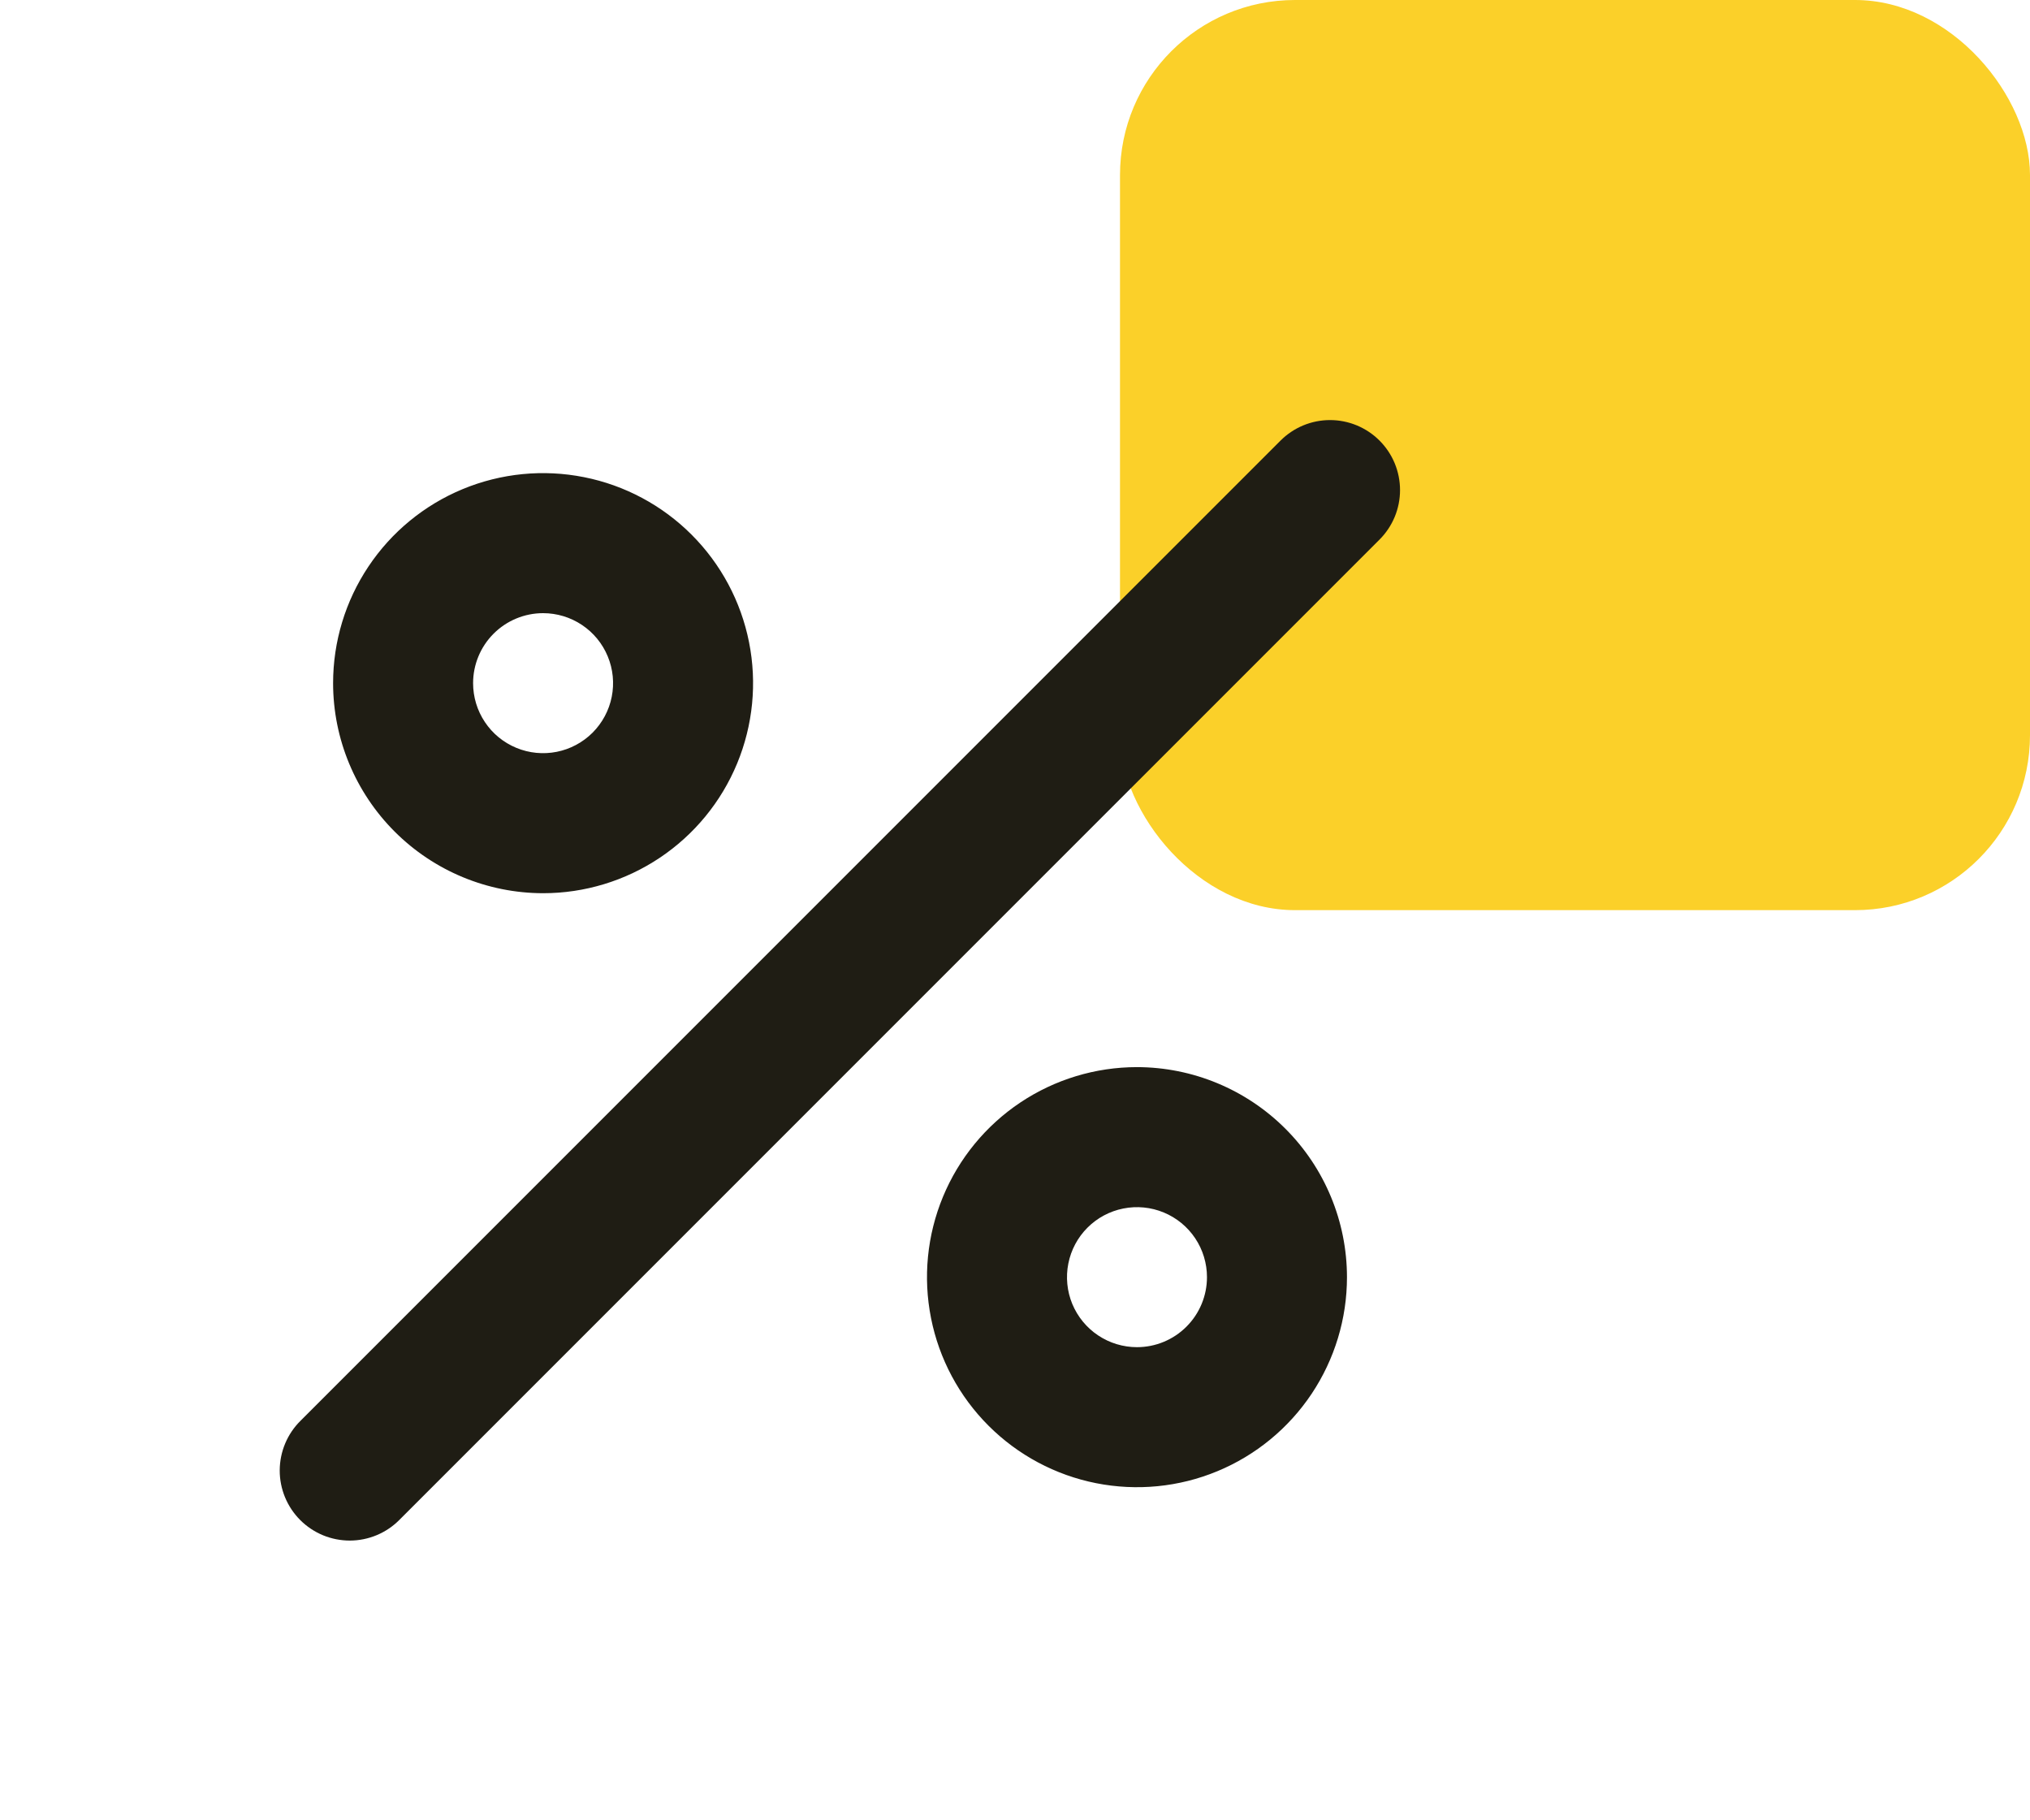
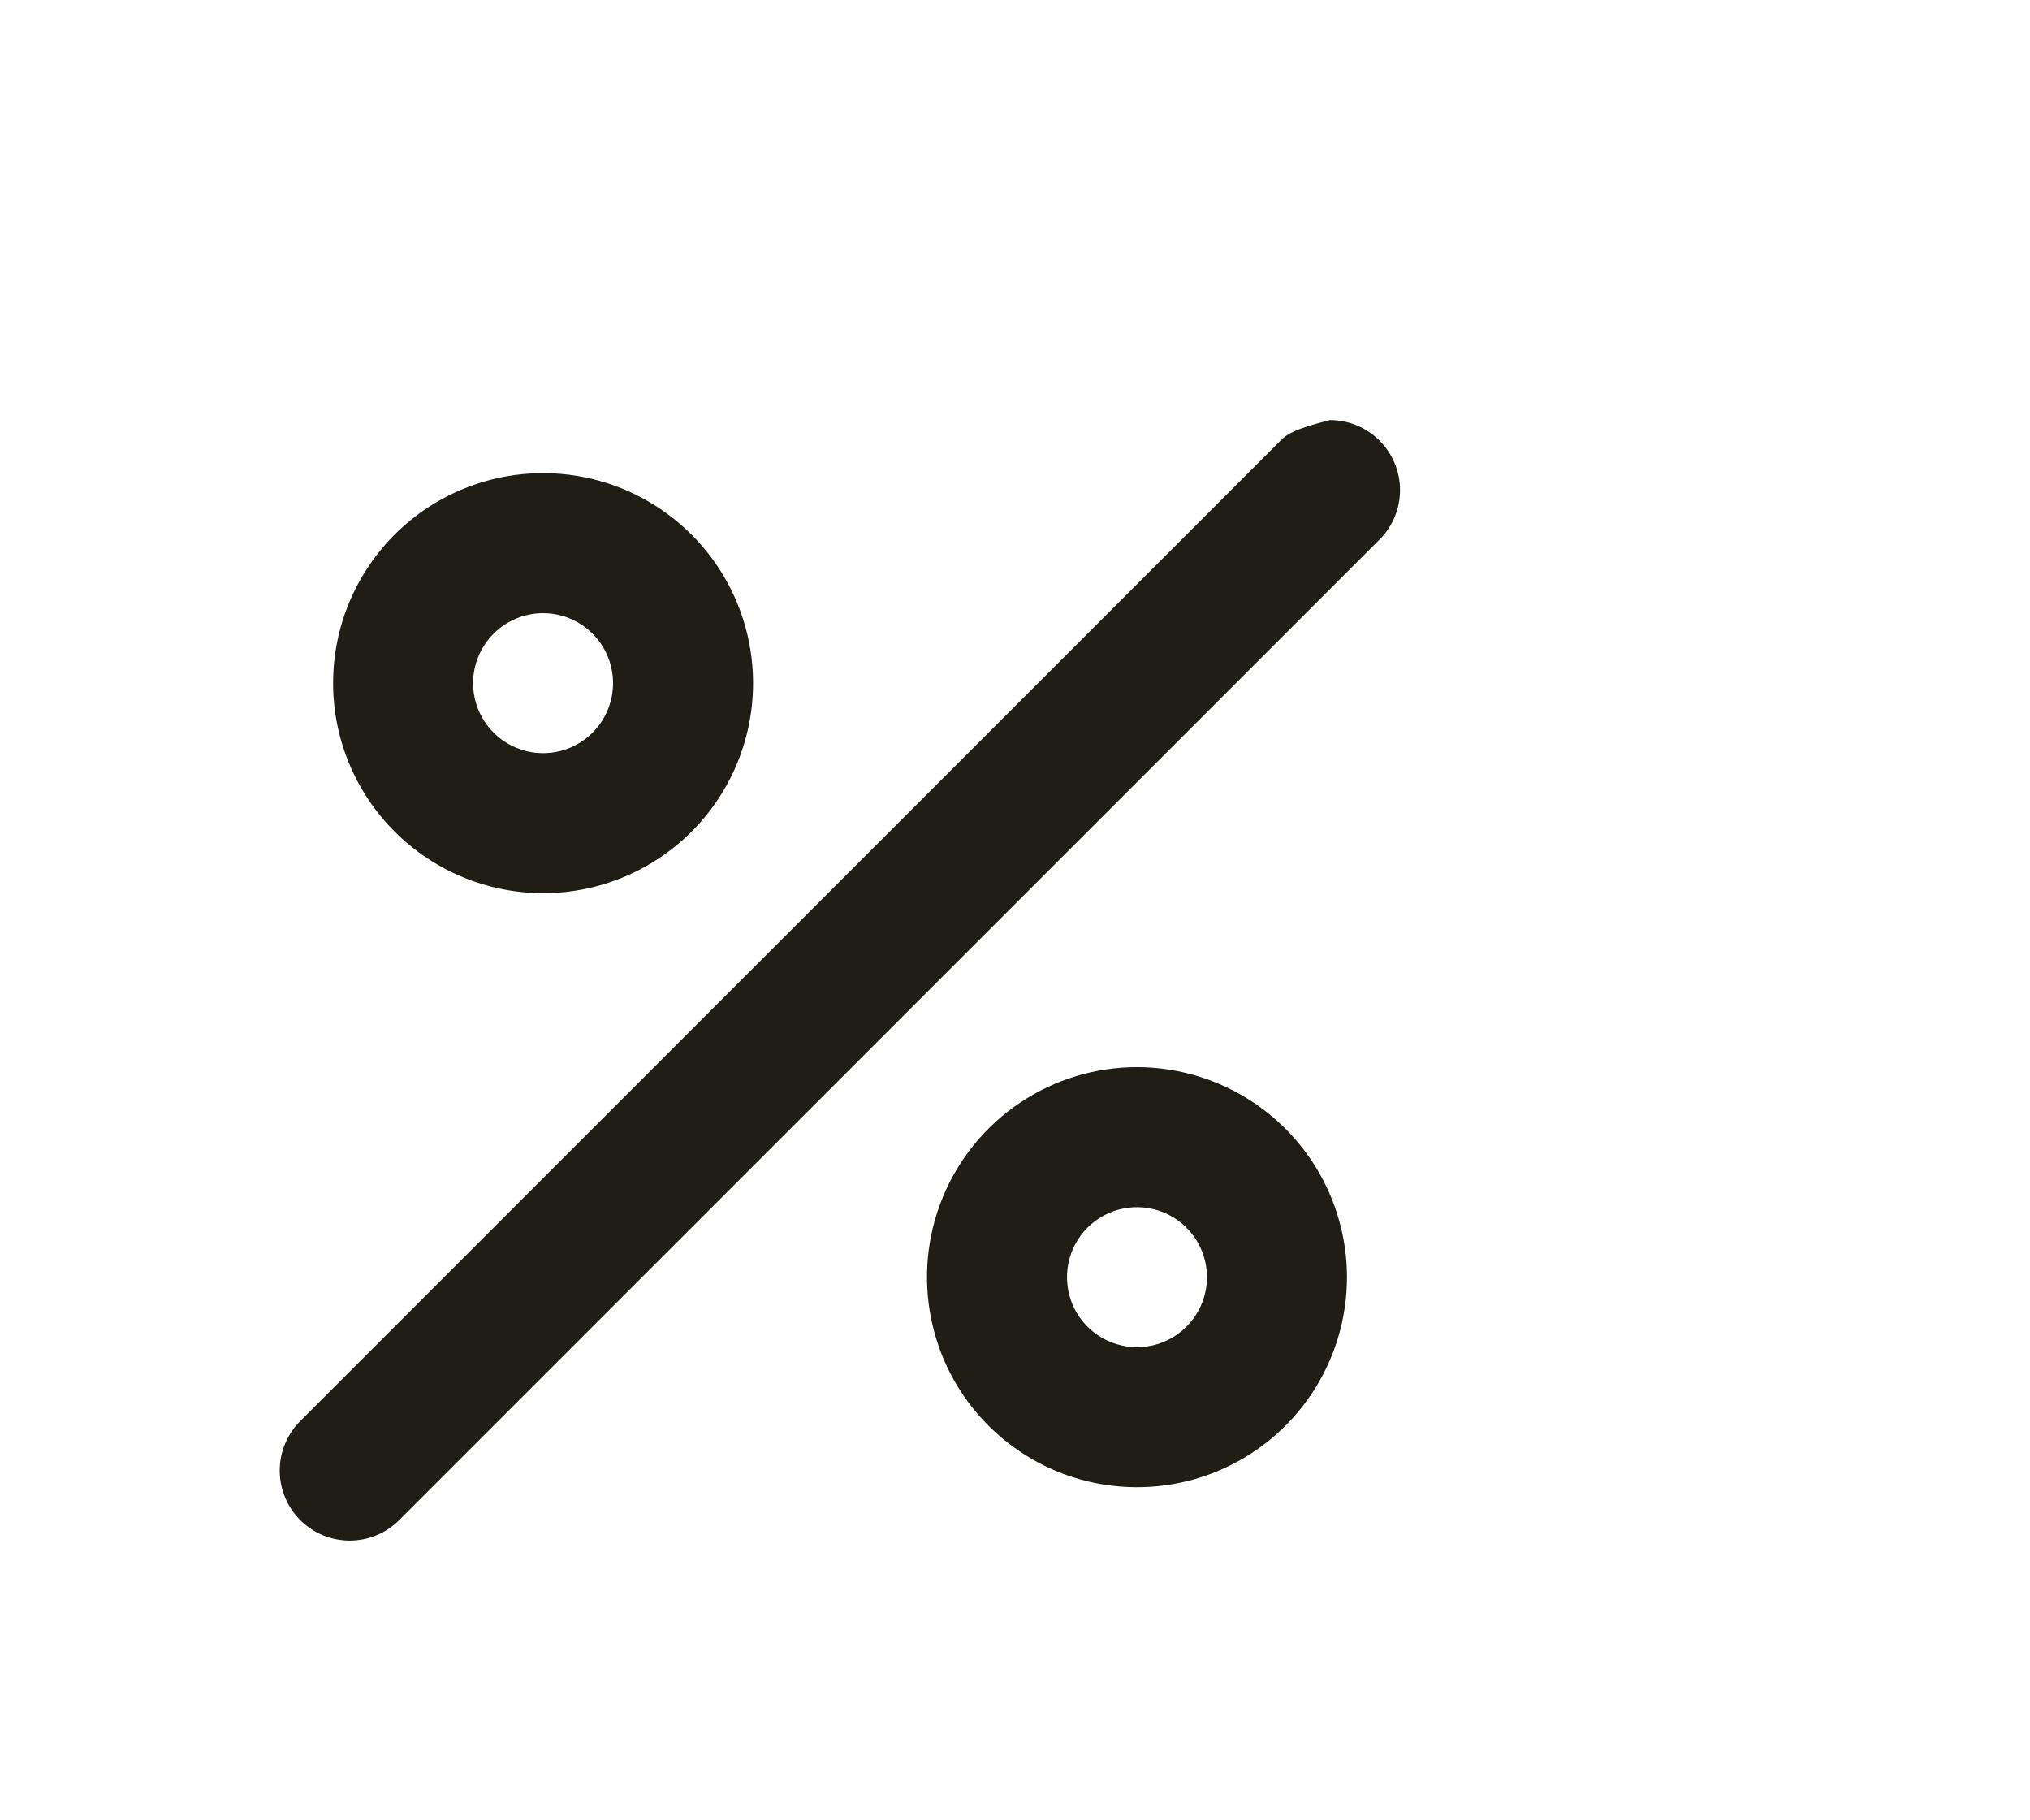
<svg xmlns="http://www.w3.org/2000/svg" width="58" height="52" viewBox="0 0 58 52" fill="none">
-   <rect x="32" width="26" height="26" rx="5" fill="#FBD029" />
-   <path d="M15.517 25.516C16.703 25.516 17.863 25.164 18.85 24.504C19.837 23.845 20.606 22.908 21.06 21.812C21.514 20.715 21.633 19.509 21.401 18.345C21.17 17.181 20.598 16.112 19.759 15.273C18.92 14.434 17.851 13.862 16.687 13.631C15.523 13.399 14.317 13.518 13.22 13.972C12.124 14.426 11.187 15.195 10.528 16.182C9.868 17.169 9.517 18.329 9.517 19.516C9.518 21.106 10.151 22.631 11.276 23.756C12.401 24.881 13.926 25.514 15.517 25.516ZM15.517 17.516C15.912 17.516 16.299 17.633 16.628 17.853C16.957 18.072 17.213 18.385 17.364 18.75C17.516 19.116 17.555 19.518 17.478 19.906C17.401 20.294 17.21 20.65 16.931 20.93C16.651 21.209 16.295 21.4 15.907 21.477C15.519 21.554 15.117 21.515 14.751 21.363C14.386 21.212 14.073 20.956 13.854 20.627C13.634 20.298 13.517 19.911 13.517 19.516C13.517 18.985 13.728 18.477 14.103 18.102C14.478 17.727 14.986 17.516 15.517 17.516ZM32.485 30.484C31.299 30.484 30.139 30.836 29.152 31.495C28.165 32.155 27.396 33.092 26.942 34.188C26.488 35.285 26.369 36.491 26.601 37.655C26.832 38.819 27.404 39.888 28.243 40.727C29.082 41.566 30.151 42.138 31.315 42.369C32.479 42.6 33.685 42.482 34.781 42.028C35.878 41.574 36.815 40.804 37.474 39.818C38.133 38.831 38.485 37.671 38.485 36.484C38.484 34.894 37.851 33.368 36.726 32.244C35.601 31.119 34.076 30.486 32.485 30.484ZM32.485 38.484C32.09 38.484 31.703 38.367 31.374 38.147C31.045 37.928 30.789 37.615 30.637 37.25C30.486 36.884 30.447 36.482 30.524 36.094C30.601 35.706 30.791 35.35 31.071 35.07C31.351 34.79 31.707 34.6 32.095 34.523C32.483 34.446 32.885 34.485 33.251 34.637C33.616 34.788 33.928 35.044 34.148 35.373C34.368 35.702 34.485 36.089 34.485 36.484C34.485 37.015 34.274 37.523 33.899 37.898C33.524 38.273 33.016 38.484 32.485 38.484ZM39.415 12.586C39.229 12.4 39.009 12.253 38.766 12.152C38.524 12.052 38.264 12 38.001 12C37.738 12 37.478 12.052 37.236 12.152C36.993 12.253 36.773 12.4 36.587 12.586L8.587 40.586C8.399 40.771 8.25 40.992 8.148 41.235C8.046 41.478 7.993 41.739 7.992 42.003C7.991 42.266 8.043 42.528 8.143 42.771C8.244 43.015 8.391 43.236 8.578 43.423C8.764 43.609 8.986 43.757 9.23 43.858C9.473 43.958 9.735 44.009 9.998 44.009C10.262 44.008 10.523 43.955 10.766 43.853C11.009 43.751 11.23 43.602 11.415 43.414L39.415 15.414C39.601 15.228 39.748 15.008 39.849 14.765C39.949 14.523 40.001 14.263 40.001 14C40.001 13.737 39.949 13.477 39.849 13.235C39.748 12.992 39.601 12.772 39.415 12.586Z" fill="#1F1D14" />
+   <path d="M15.517 25.516C16.703 25.516 17.863 25.164 18.85 24.504C19.837 23.845 20.606 22.908 21.06 21.812C21.514 20.715 21.633 19.509 21.401 18.345C21.17 17.181 20.598 16.112 19.759 15.273C18.92 14.434 17.851 13.862 16.687 13.631C15.523 13.399 14.317 13.518 13.22 13.972C12.124 14.426 11.187 15.195 10.528 16.182C9.868 17.169 9.517 18.329 9.517 19.516C9.518 21.106 10.151 22.631 11.276 23.756C12.401 24.881 13.926 25.514 15.517 25.516ZM15.517 17.516C15.912 17.516 16.299 17.633 16.628 17.853C16.957 18.072 17.213 18.385 17.364 18.75C17.516 19.116 17.555 19.518 17.478 19.906C17.401 20.294 17.21 20.65 16.931 20.93C16.651 21.209 16.295 21.4 15.907 21.477C15.519 21.554 15.117 21.515 14.751 21.363C14.386 21.212 14.073 20.956 13.854 20.627C13.634 20.298 13.517 19.911 13.517 19.516C13.517 18.985 13.728 18.477 14.103 18.102C14.478 17.727 14.986 17.516 15.517 17.516ZM32.485 30.484C31.299 30.484 30.139 30.836 29.152 31.495C28.165 32.155 27.396 33.092 26.942 34.188C26.488 35.285 26.369 36.491 26.601 37.655C26.832 38.819 27.404 39.888 28.243 40.727C29.082 41.566 30.151 42.138 31.315 42.369C32.479 42.6 33.685 42.482 34.781 42.028C35.878 41.574 36.815 40.804 37.474 39.818C38.133 38.831 38.485 37.671 38.485 36.484C38.484 34.894 37.851 33.368 36.726 32.244C35.601 31.119 34.076 30.486 32.485 30.484ZM32.485 38.484C32.09 38.484 31.703 38.367 31.374 38.147C31.045 37.928 30.789 37.615 30.637 37.25C30.486 36.884 30.447 36.482 30.524 36.094C30.601 35.706 30.791 35.35 31.071 35.07C31.351 34.79 31.707 34.6 32.095 34.523C32.483 34.446 32.885 34.485 33.251 34.637C33.616 34.788 33.928 35.044 34.148 35.373C34.368 35.702 34.485 36.089 34.485 36.484C34.485 37.015 34.274 37.523 33.899 37.898C33.524 38.273 33.016 38.484 32.485 38.484ZM39.415 12.586C39.229 12.4 39.009 12.253 38.766 12.152C38.524 12.052 38.264 12 38.001 12C36.993 12.253 36.773 12.4 36.587 12.586L8.587 40.586C8.399 40.771 8.25 40.992 8.148 41.235C8.046 41.478 7.993 41.739 7.992 42.003C7.991 42.266 8.043 42.528 8.143 42.771C8.244 43.015 8.391 43.236 8.578 43.423C8.764 43.609 8.986 43.757 9.23 43.858C9.473 43.958 9.735 44.009 9.998 44.009C10.262 44.008 10.523 43.955 10.766 43.853C11.009 43.751 11.23 43.602 11.415 43.414L39.415 15.414C39.601 15.228 39.748 15.008 39.849 14.765C39.949 14.523 40.001 14.263 40.001 14C40.001 13.737 39.949 13.477 39.849 13.235C39.748 12.992 39.601 12.772 39.415 12.586Z" fill="#1F1D14" />
</svg>